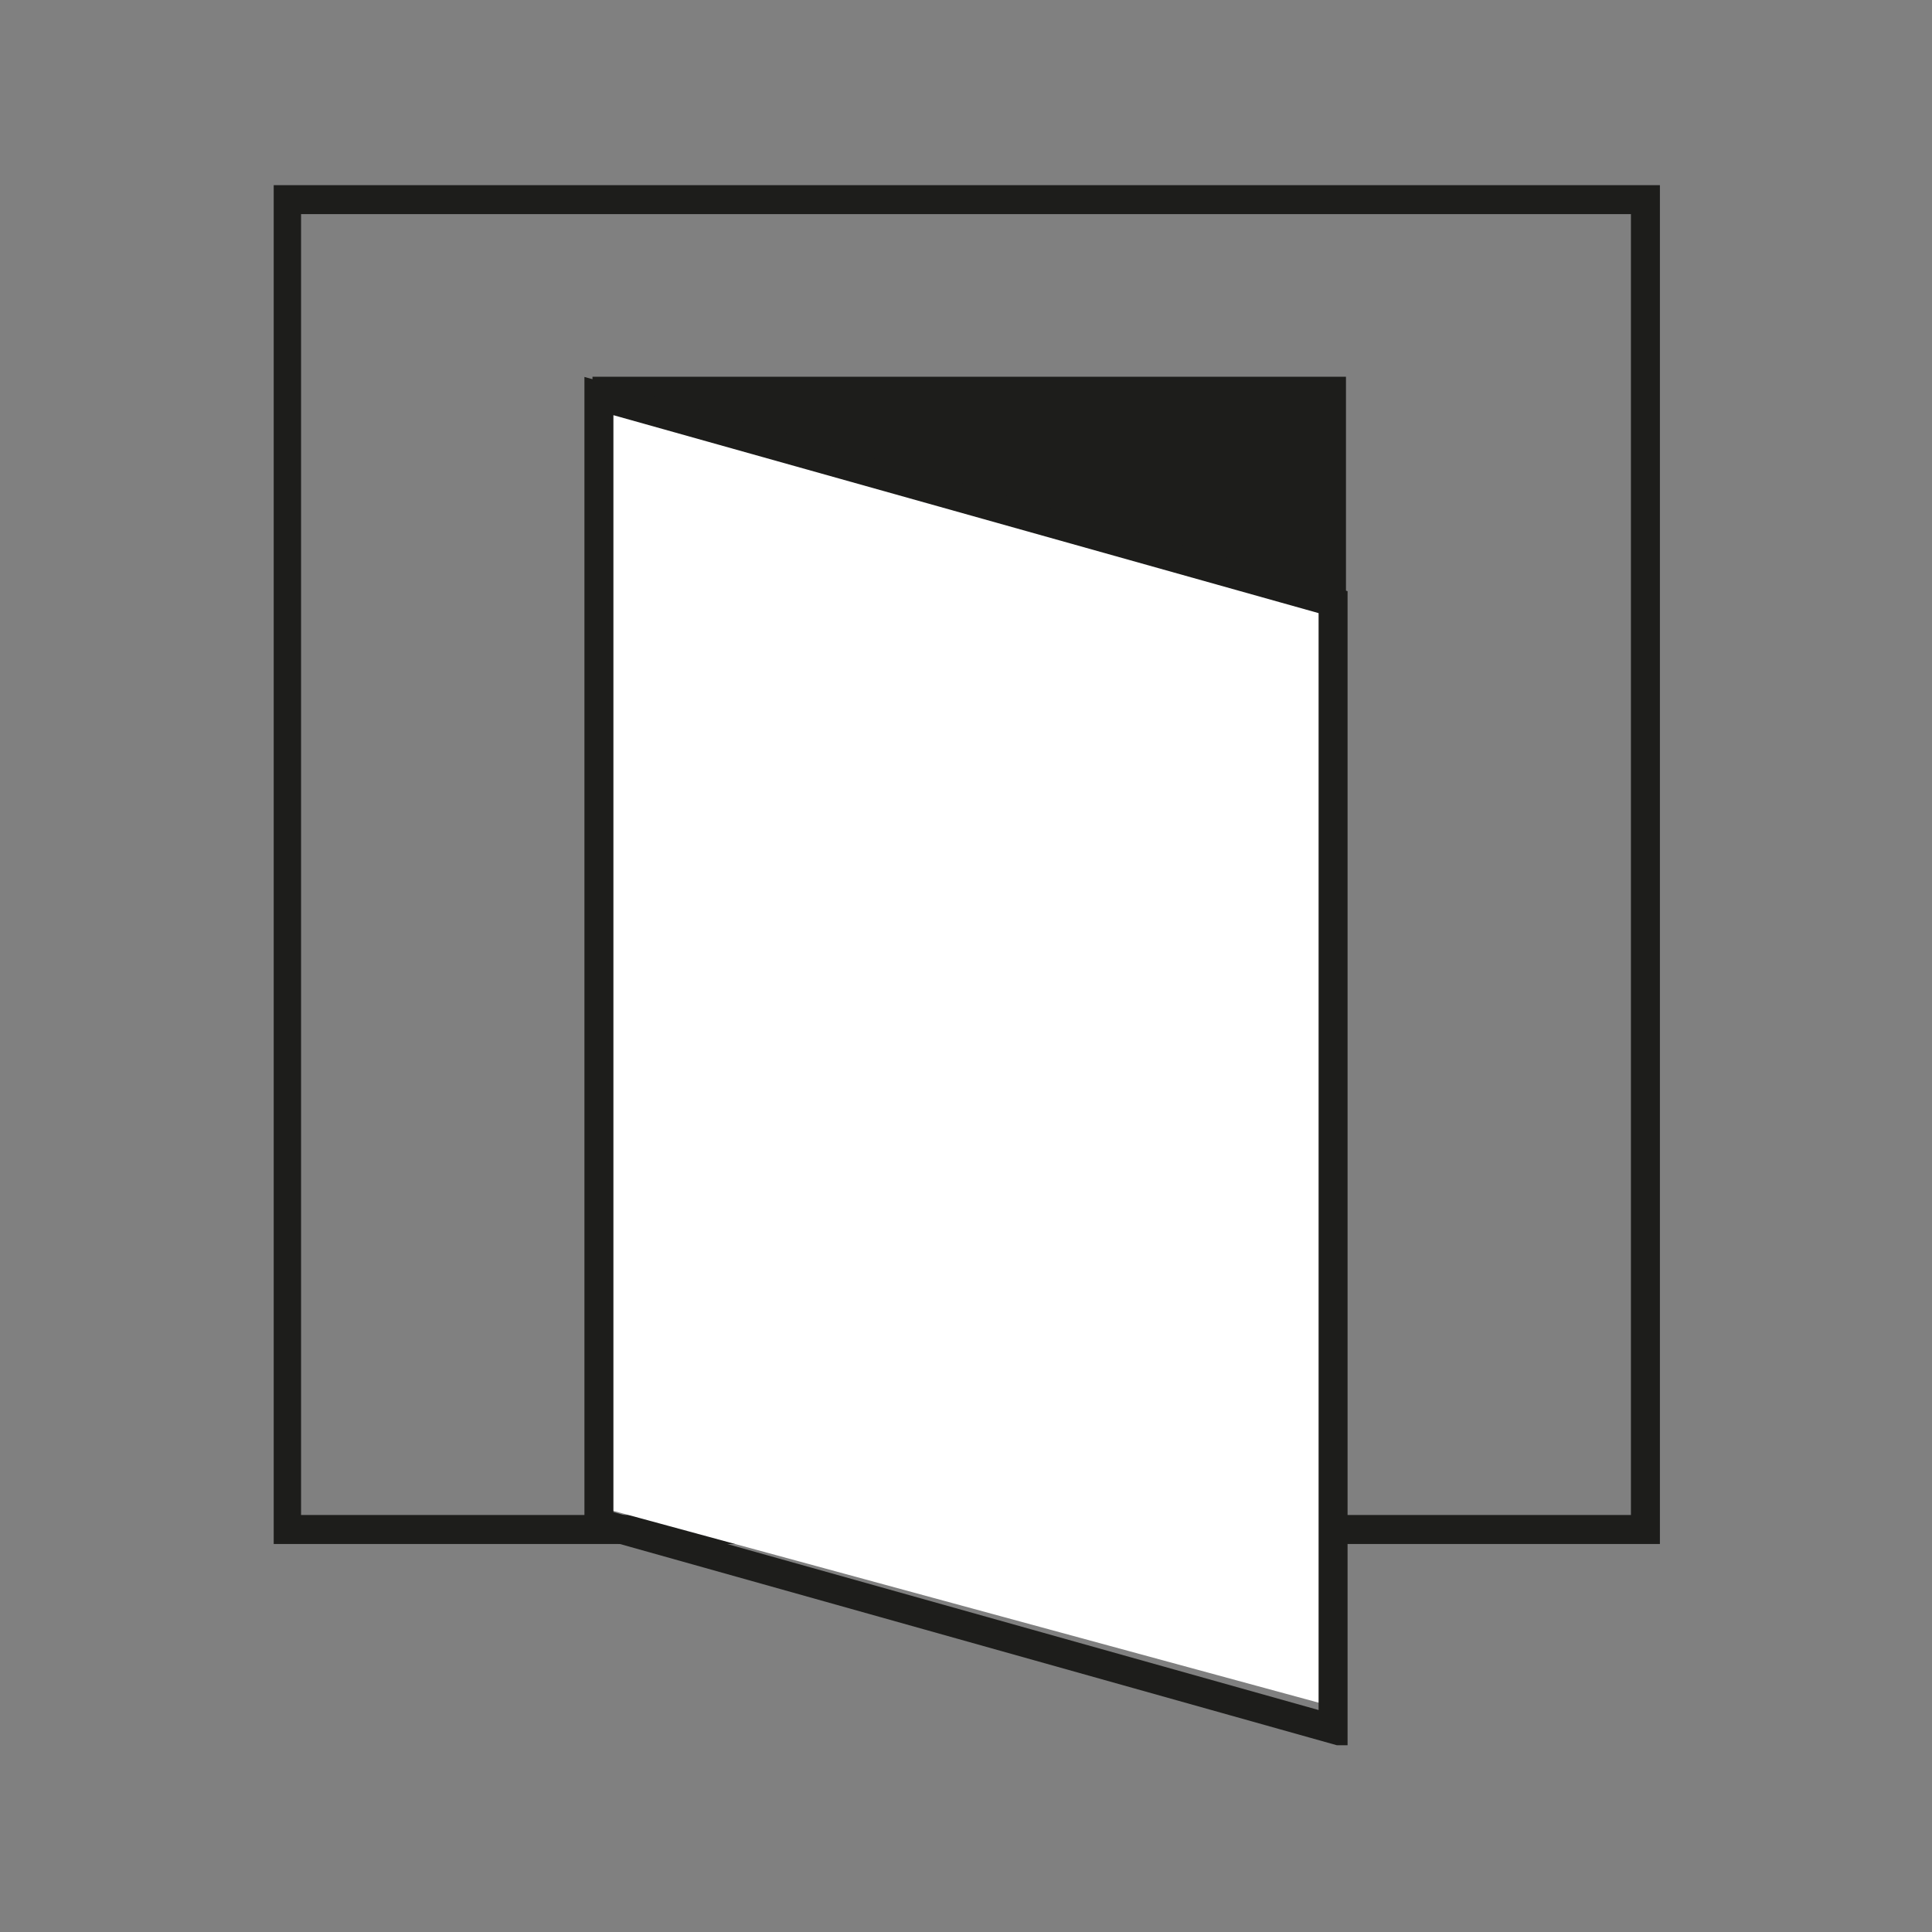
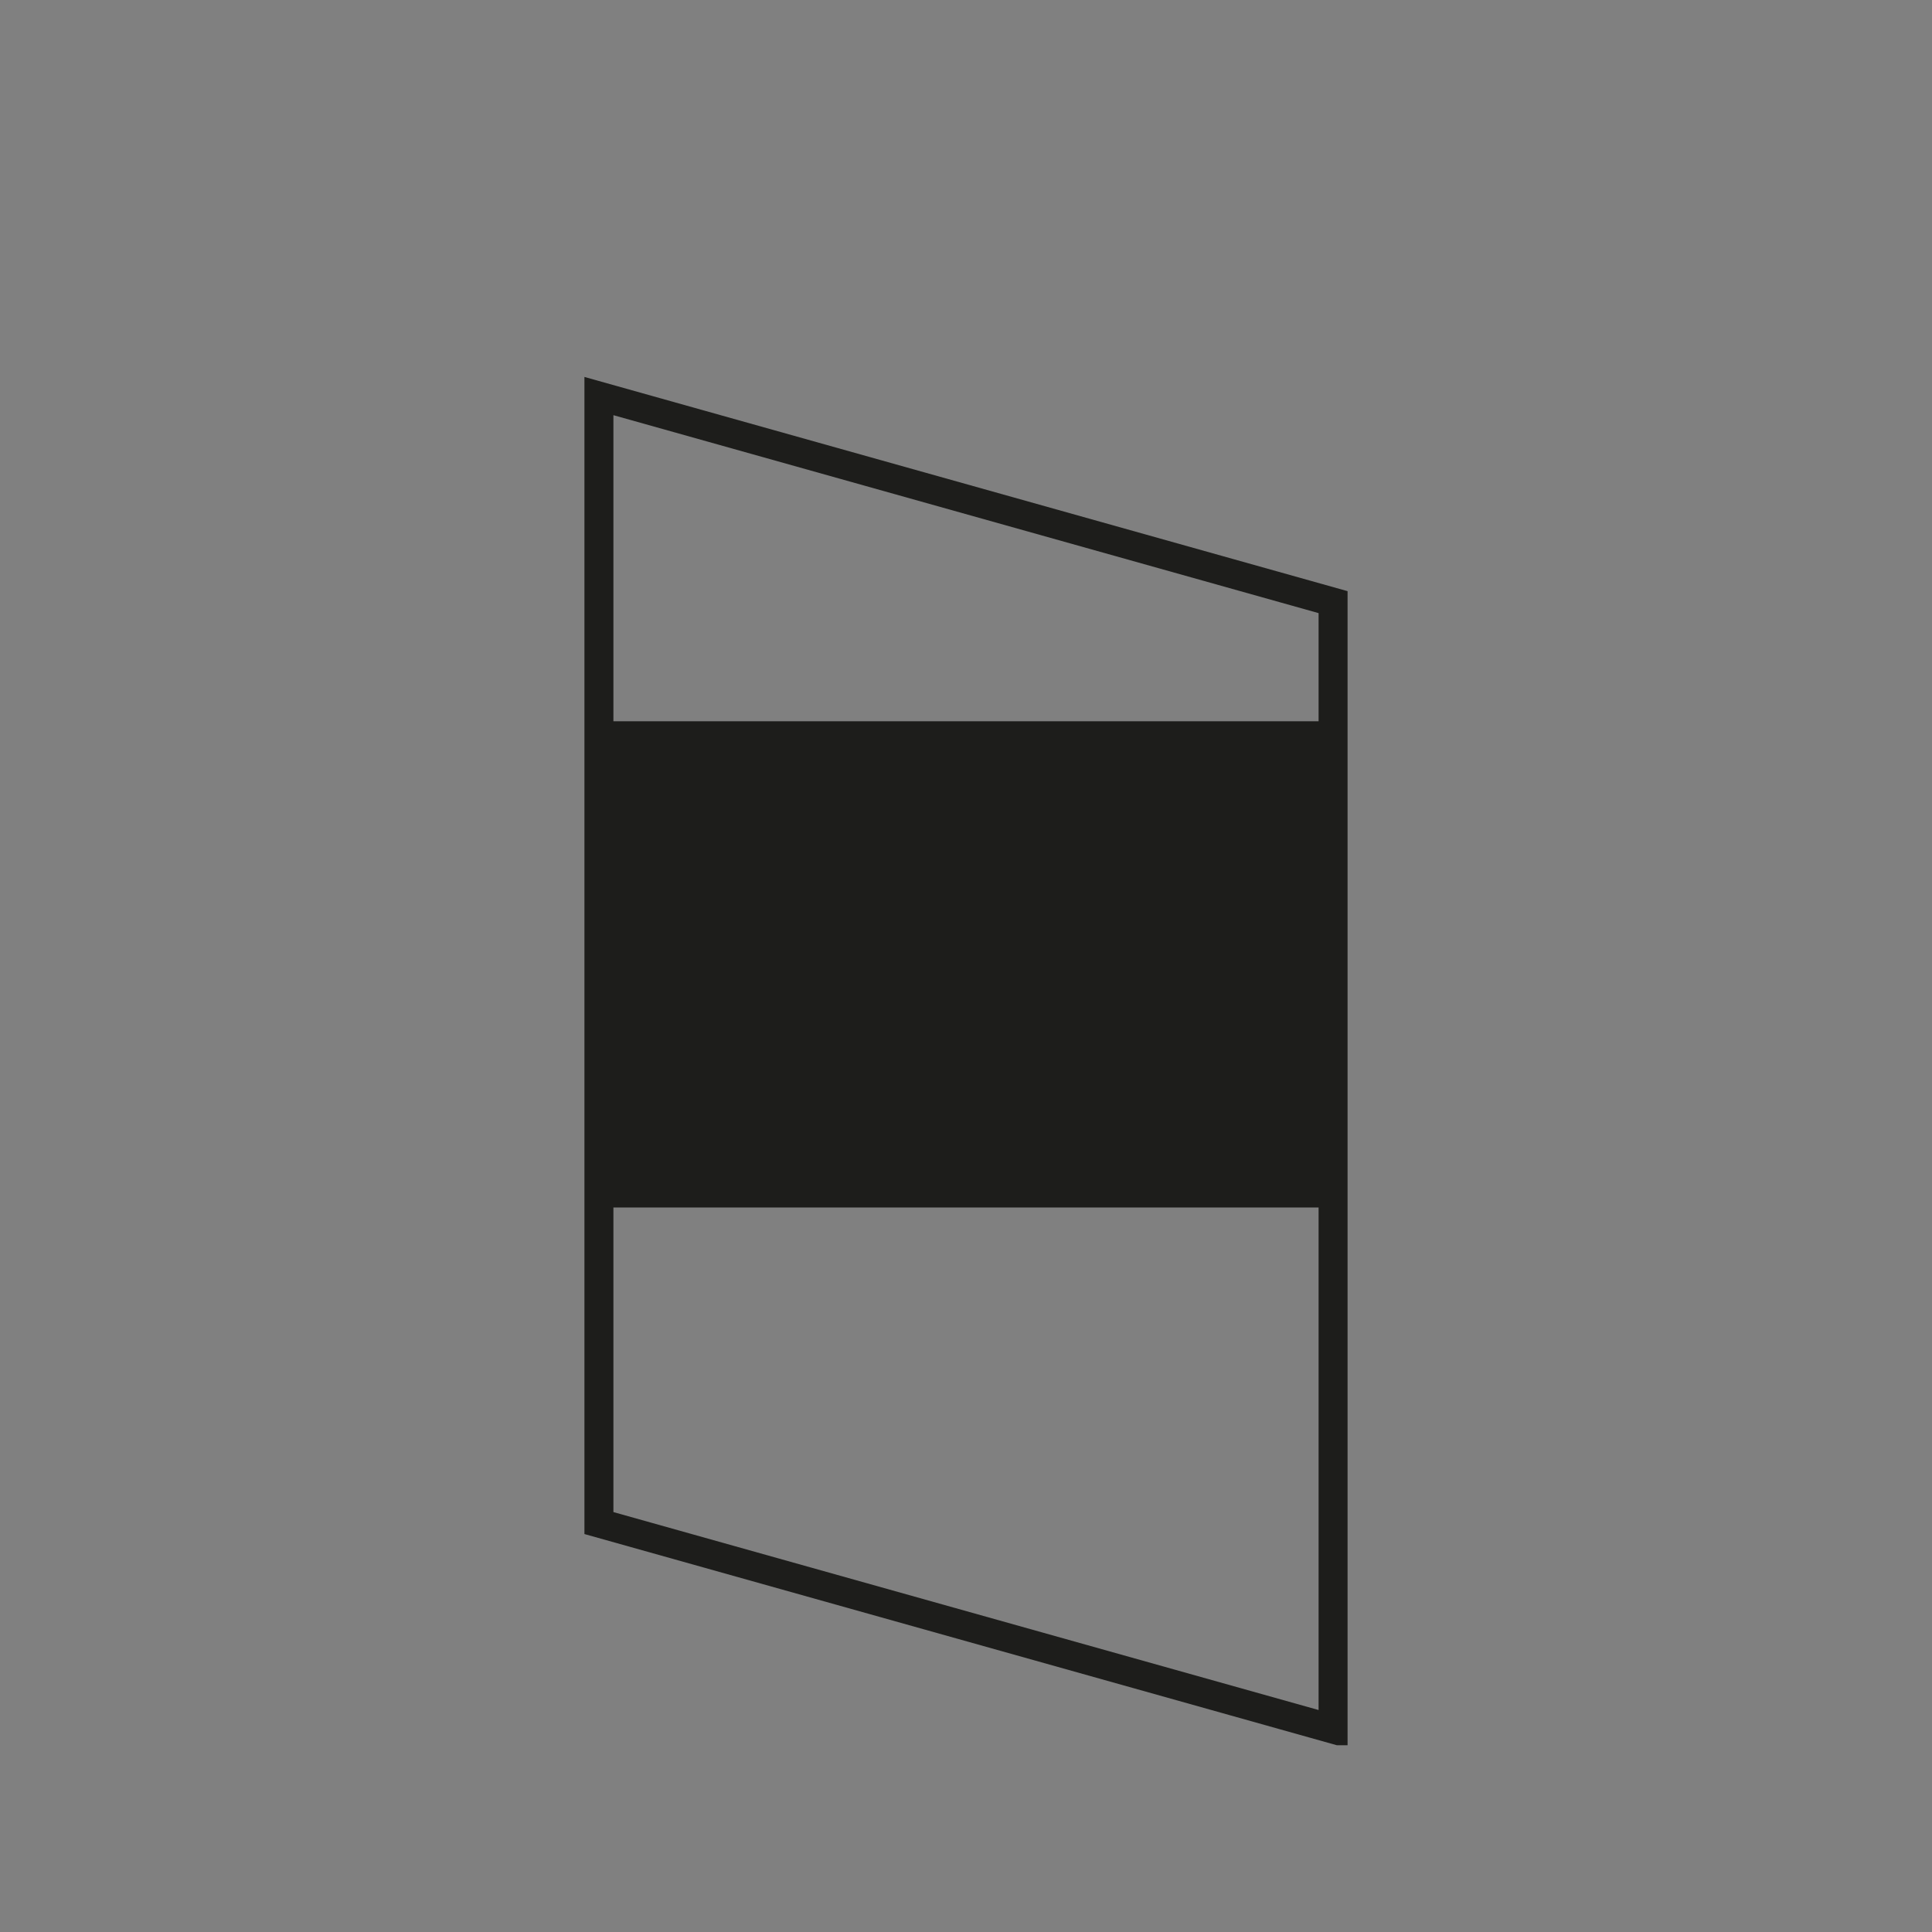
<svg xmlns="http://www.w3.org/2000/svg" xmlns:xlink="http://www.w3.org/1999/xlink" version="1.1" id="Layer_1" x="0px" y="0px" viewBox="0 0 60 60" style="enable-background:new 0 0 60 60;" xml:space="preserve">
  <rect x="0" y="0" width="60" height="60" fill="#808080" stroke="none" />
  <style type="text/css">
	.st0{clip-path:url(#SVGID_00000089543929556595058000000017211008792632892312_);fill:none;stroke:#1D1D1B;stroke-width:0.9;}
	.st1{clip-path:url(#SVGID_00000008839056499090448760000014089759211625434532_);fill:none;stroke:#1D1D1B;stroke-width:0.9;}
	.st2{clip-path:url(#SVGID_00000097476885855032350500000010074127483981979290_);fill:none;stroke:#1D1D1B;stroke-width:0.9;}
	.st3{fill:none;stroke:#1D1D1B;stroke-width:0.9;}
	.st4{fill:#1D1D1B;}
	.st5{clip-path:url(#SVGID_00000023991029778790475990000018301968568465609356_);fill:none;stroke:#1D1D1B;stroke-width:0.9;}
	.st6{fill:#FFFFFF;}
	.st7{clip-path:url(#SVGID_00000133515624142486095700000008935877595060705194_);fill:none;stroke:#1D1D1B;stroke-width:0.9;}
	
		.st8{clip-path:url(#SVGID_00000145768088930551671370000003982917031599641495_);fill:none;stroke:#000000;stroke-width:0.9;stroke-miterlimit:10;}
	
		.st9{clip-path:url(#SVGID_00000030485195600939069130000011044938095803998595_);fill:none;stroke:#000000;stroke-width:0.9;stroke-miterlimit:10;}
	.st10{clip-path:url(#SVGID_00000054963398443853643790000013524575076541879998_);fill:#FFFFFF;}
	.st11{clip-path:url(#SVGID_00000054963398443853643790000013524575076541879998_);fill:none;stroke:#1D1D1B;stroke-width:0.577;}
	.st12{fill:#636466;}
	.st13{clip-path:url(#SVGID_00000017502704247790133230000000503071317705958834_);fill:none;stroke:#1D1D1B;stroke-width:0.577;}
	.st14{clip-path:url(#SVGID_00000000943624530521693170000016642844806890594705_);fill:none;stroke:#1D1D1B;stroke-width:0.577;}
</style>
  <g>
-     <rect x="18.4" y="11.7" class="st4" width="23.4" height="13.1" />
    <g>
      <g>
        <defs>
-           <rect id="SVGID_00000018930316391500724180000013333472772309491365_" x="8.5" y="5.7" width="43.1" height="48.5" />
-         </defs>
+           </defs>
        <clipPath id="SVGID_00000030481913658998483980000003994730896145580945_">
          <use xlink:href="#SVGID_00000018930316391500724180000013333472772309491365_" style="overflow:visible;" />
        </clipPath>
-         <rect x="8.9" y="6.2" style="clip-path:url(#SVGID_00000030481913658998483980000003994730896145580945_);fill:none;stroke:#1D1D1B;stroke-width:0.9;" width="42.2" height="41.3" />
      </g>
      <rect x="18.2" y="22.4" class="st4" width="23.6" height="15.1" />
-       <polygon class="st6" points="18.6,46.8 41.4,53 41.4,18.6 18.6,12.3   " />
      <g>
        <defs>
          <rect id="SVGID_00000054243991271150965830000015224996152841416844_" x="8.5" y="5.7" width="43.1" height="48.5" />
        </defs>
        <clipPath id="SVGID_00000119117989074197895740000001087368065401954949_">
          <use xlink:href="#SVGID_00000054243991271150965830000015224996152841416844_" style="overflow:visible;" />
        </clipPath>
        <polygon style="clip-path:url(#SVGID_00000119117989074197895740000001087368065401954949_);fill:none;stroke:#1D1D1B;stroke-width:0.9;" points="     41.4,18.7 41.4,53.7 18.6,47.3 18.6,12.3    " />
      </g>
    </g>
  </g>
</svg>